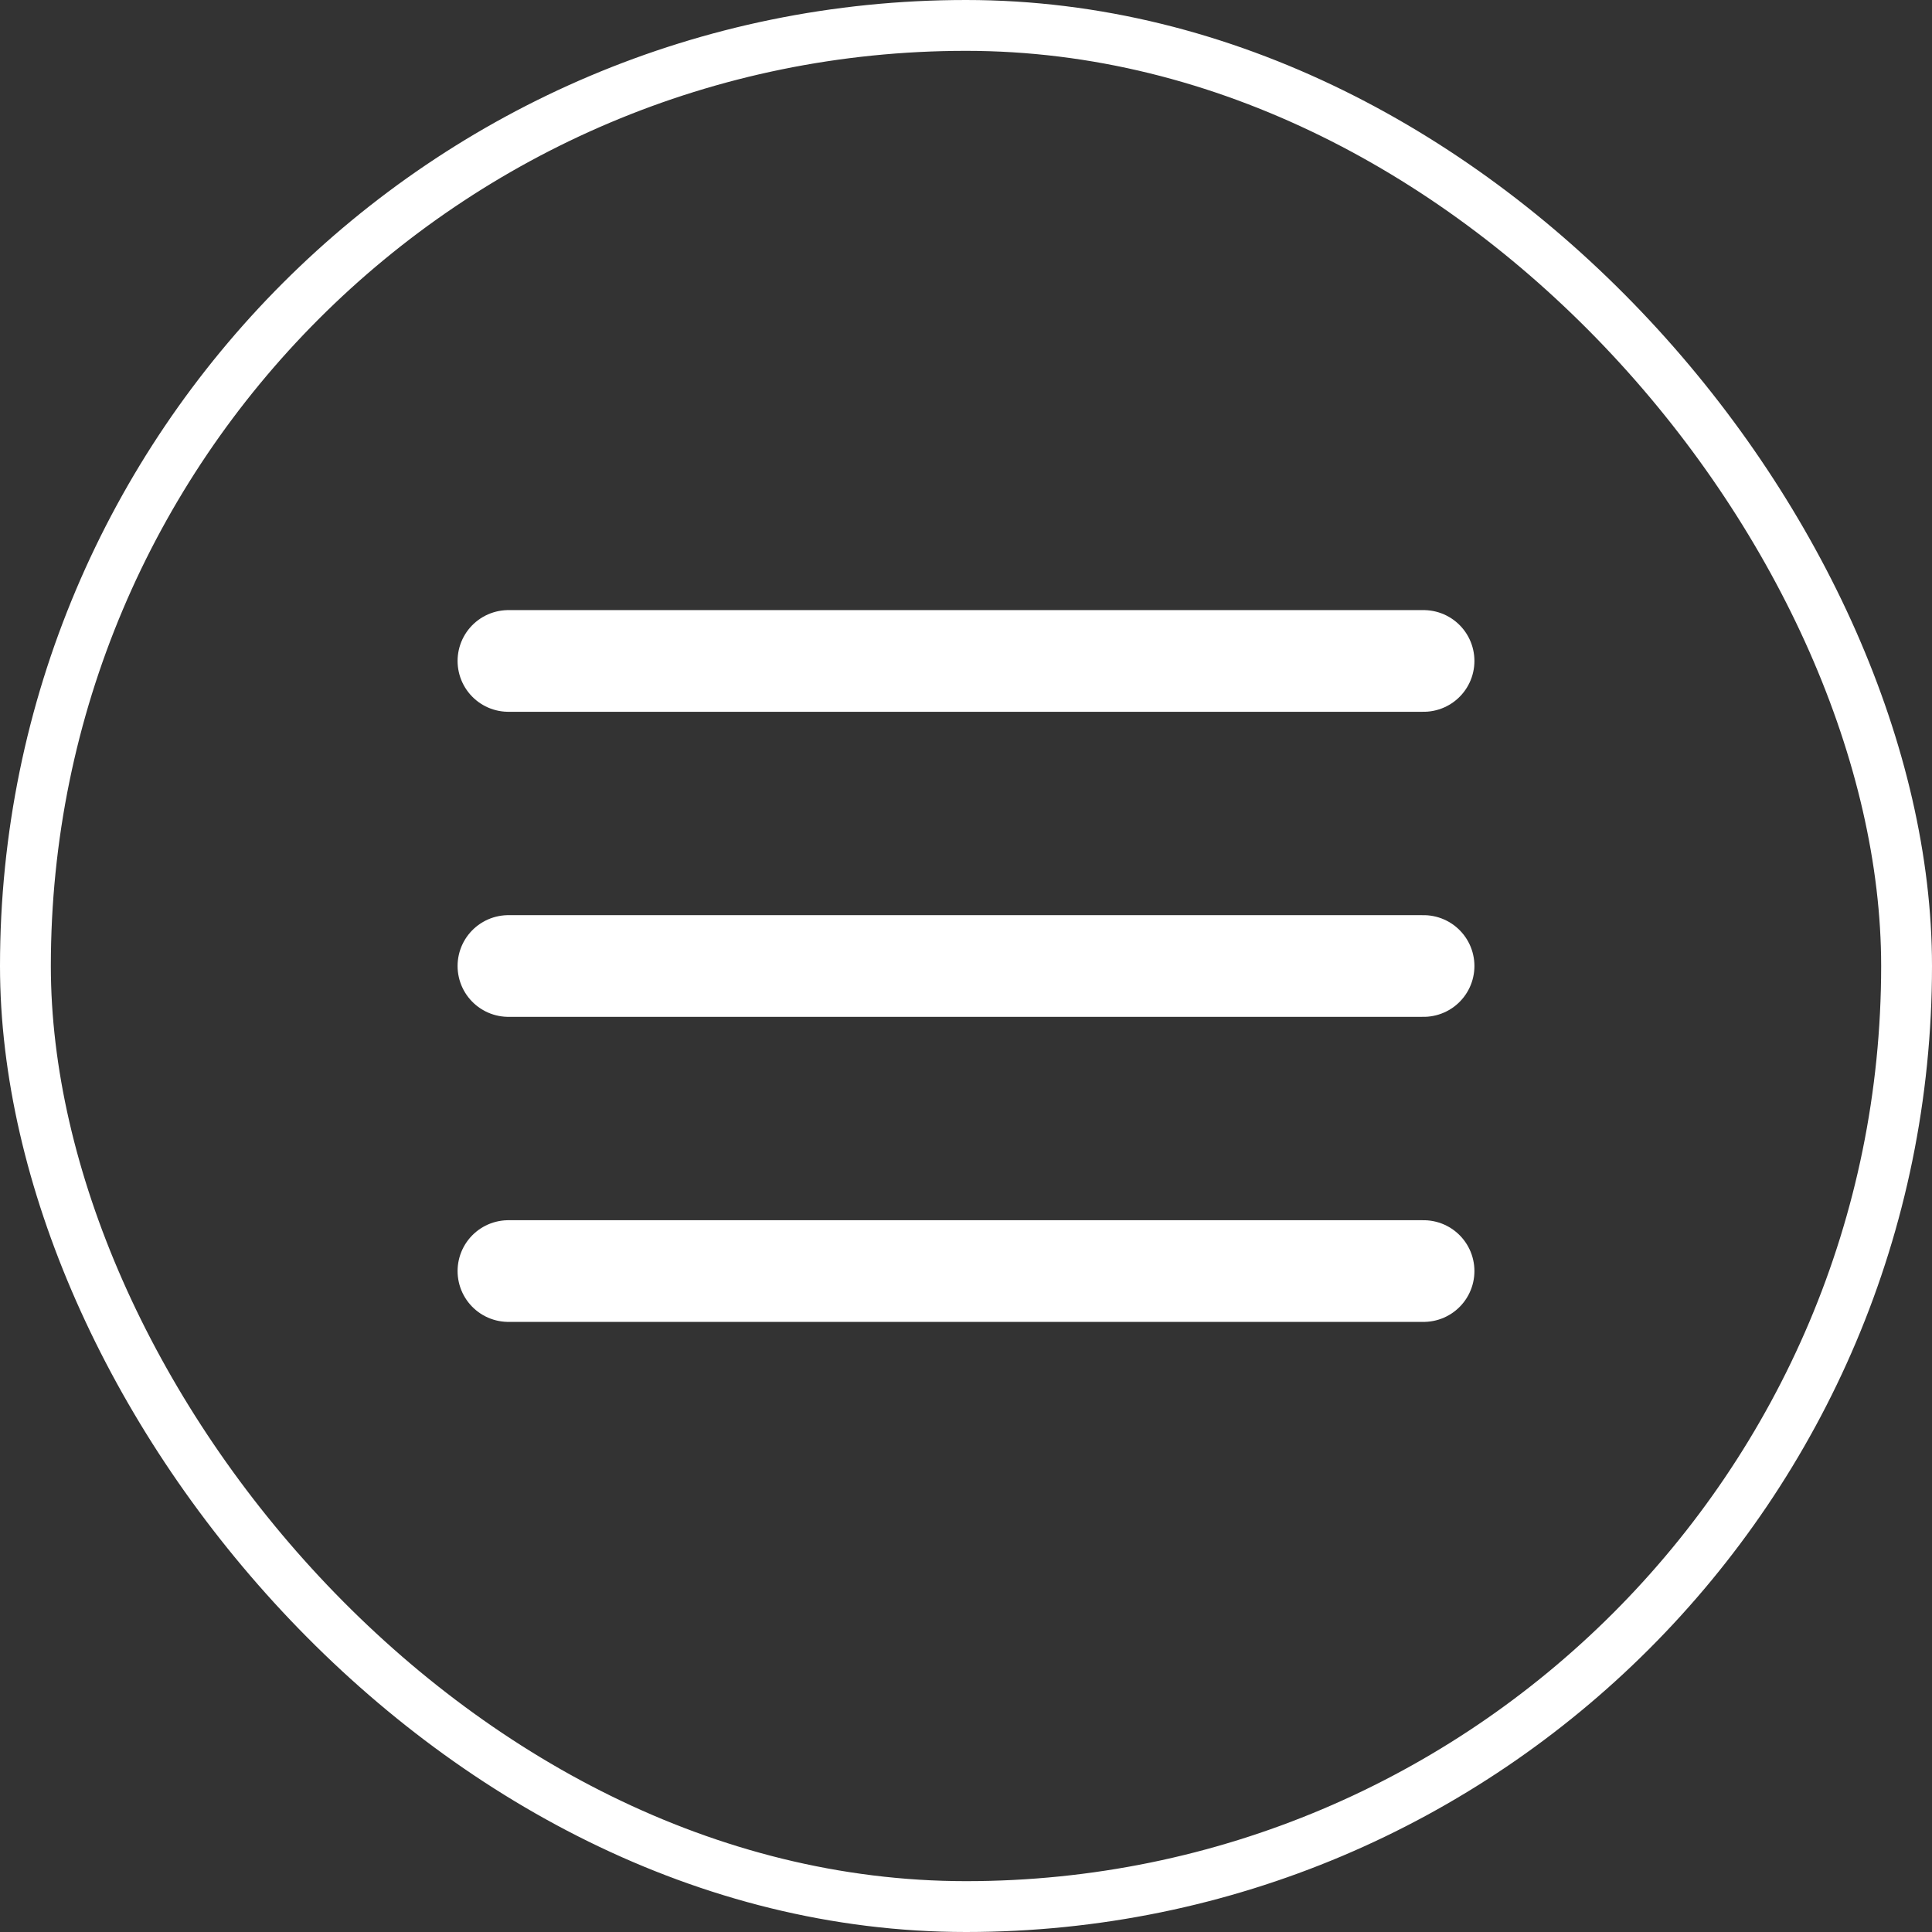
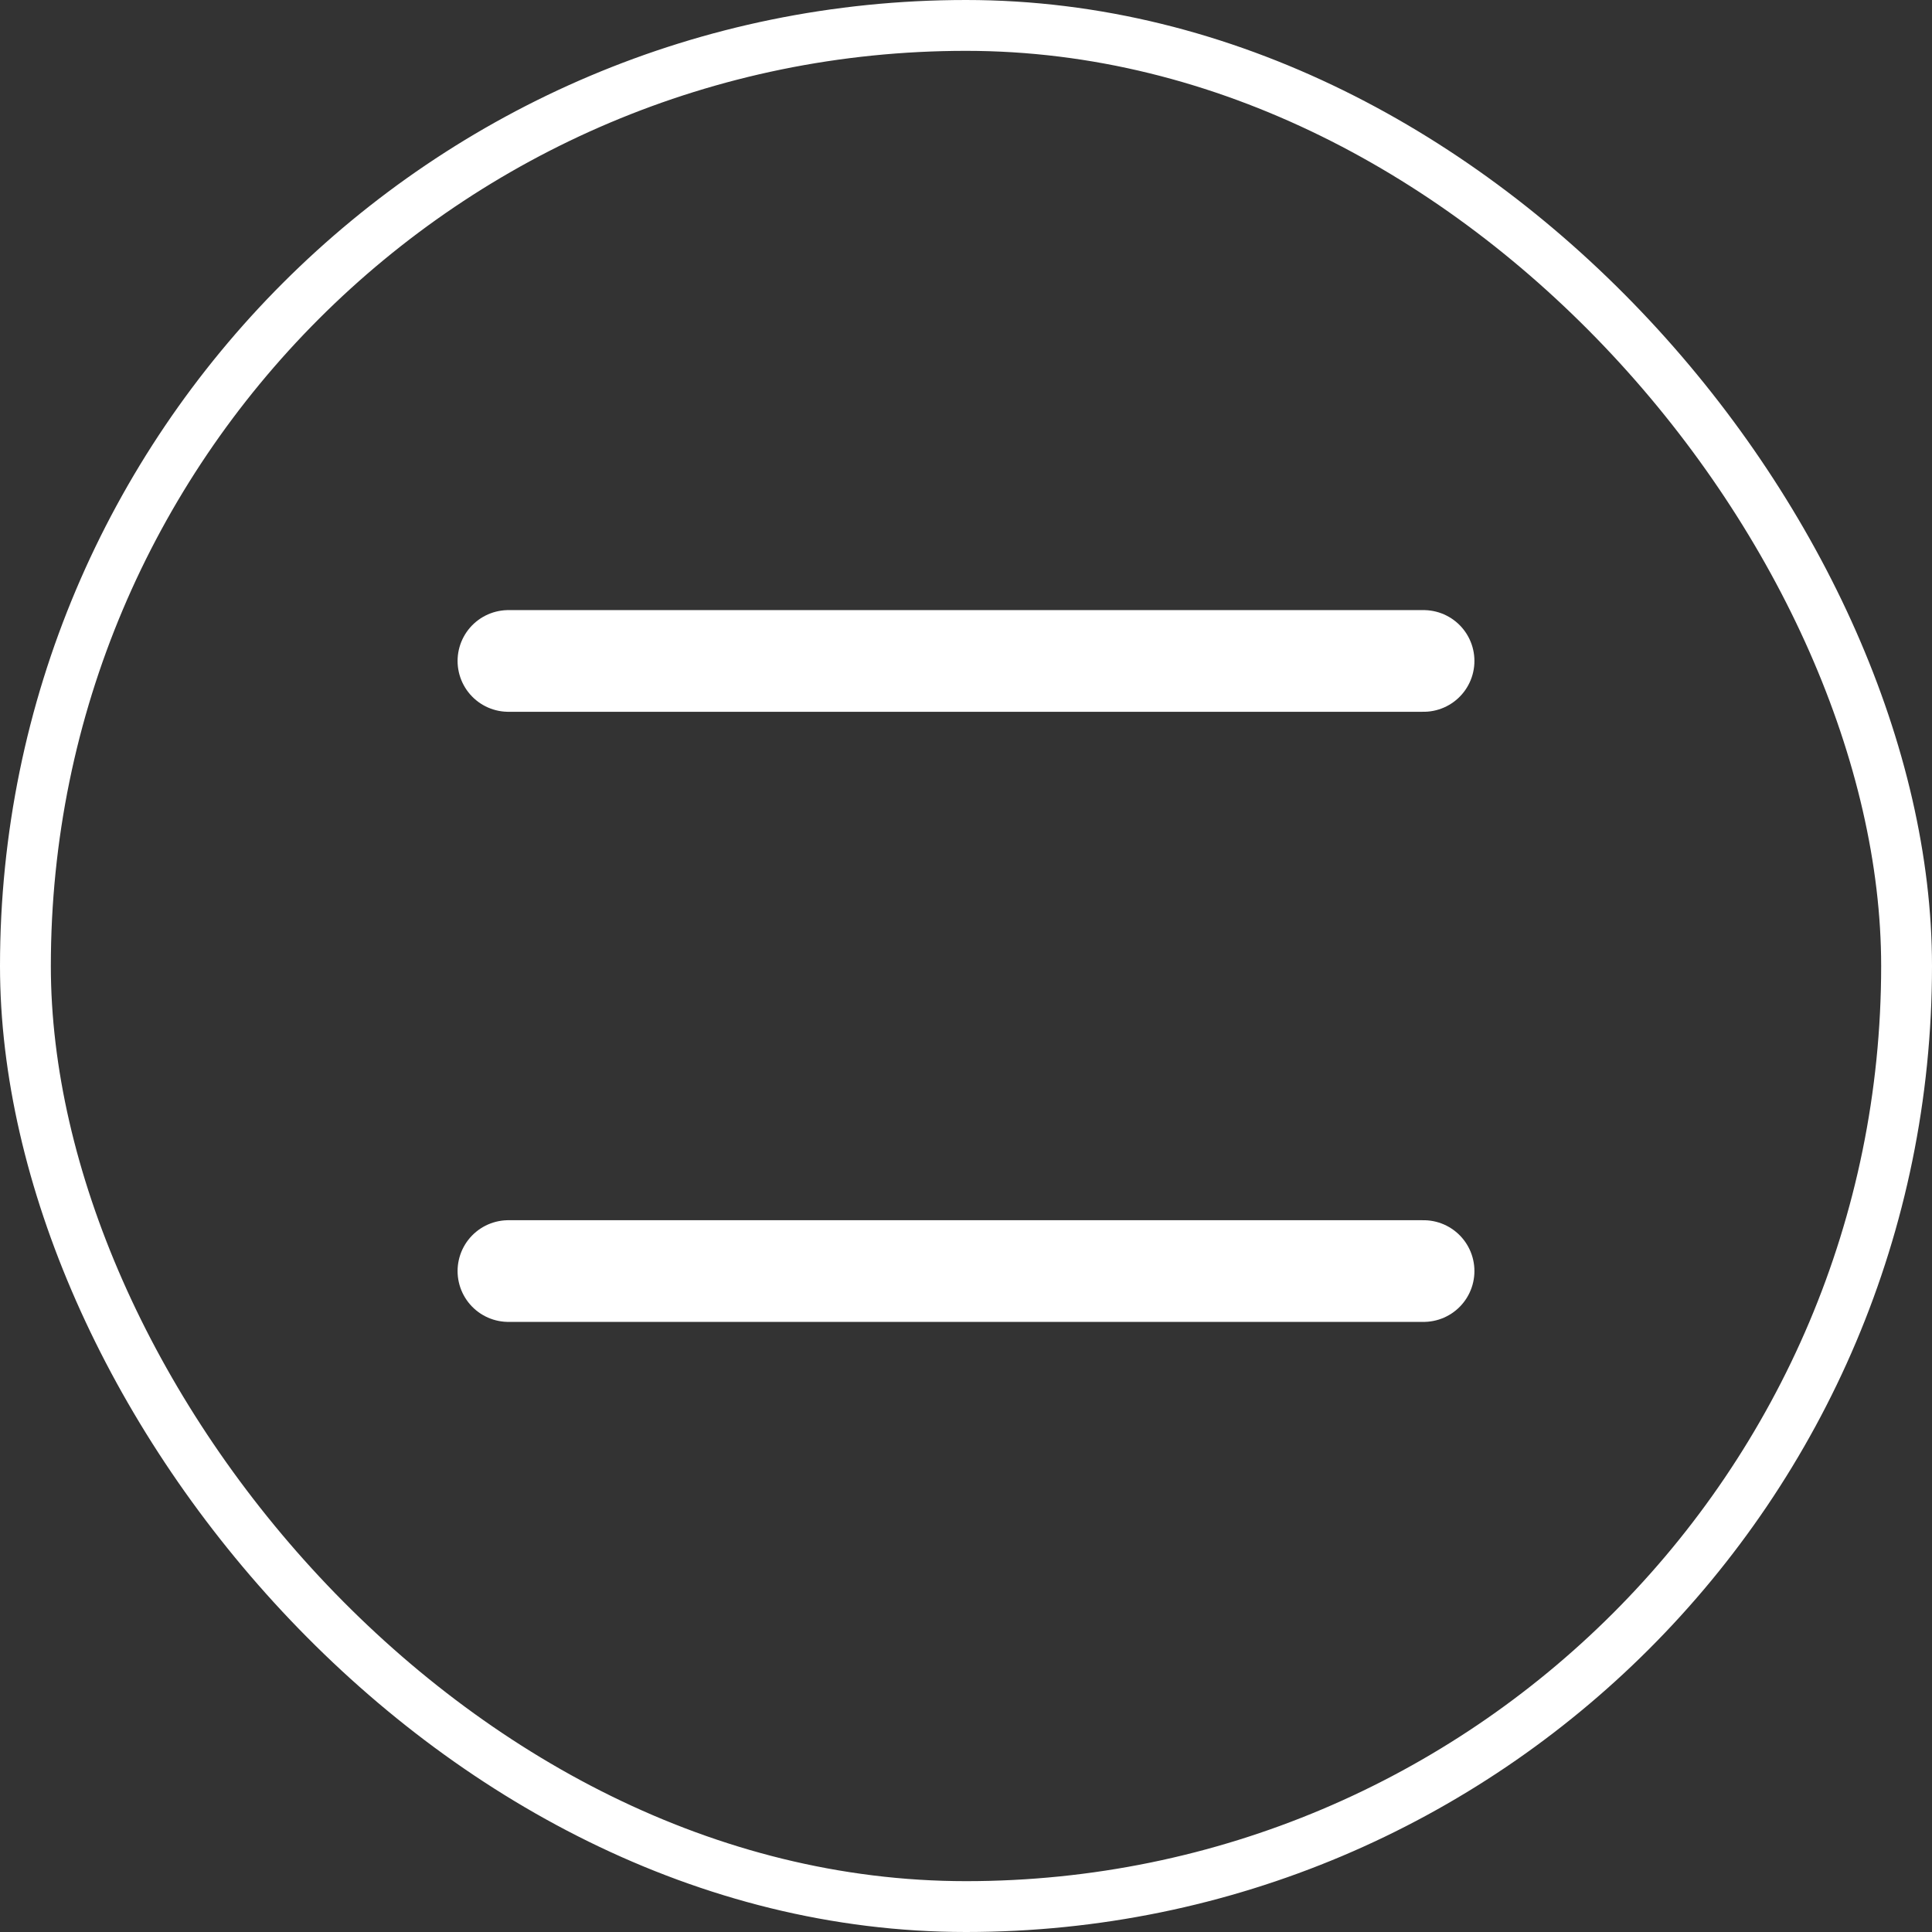
<svg xmlns="http://www.w3.org/2000/svg" fill="none" height="38" viewBox="0 0 38 38" width="38">
  <rect x="0" y="0" width="38" height="38" fill="#333333" stroke="none" />
  <g stroke="#fff">
    <g stroke-linecap="round" stroke-width="2">
      <path d="m10 13h18" />
-       <path d="m10 19h18" />
      <path d="m10 25h18" />
    </g>
    <rect height="37" rx="18.5" width="37" x=".5" y=".5" />
  </g>
</svg>